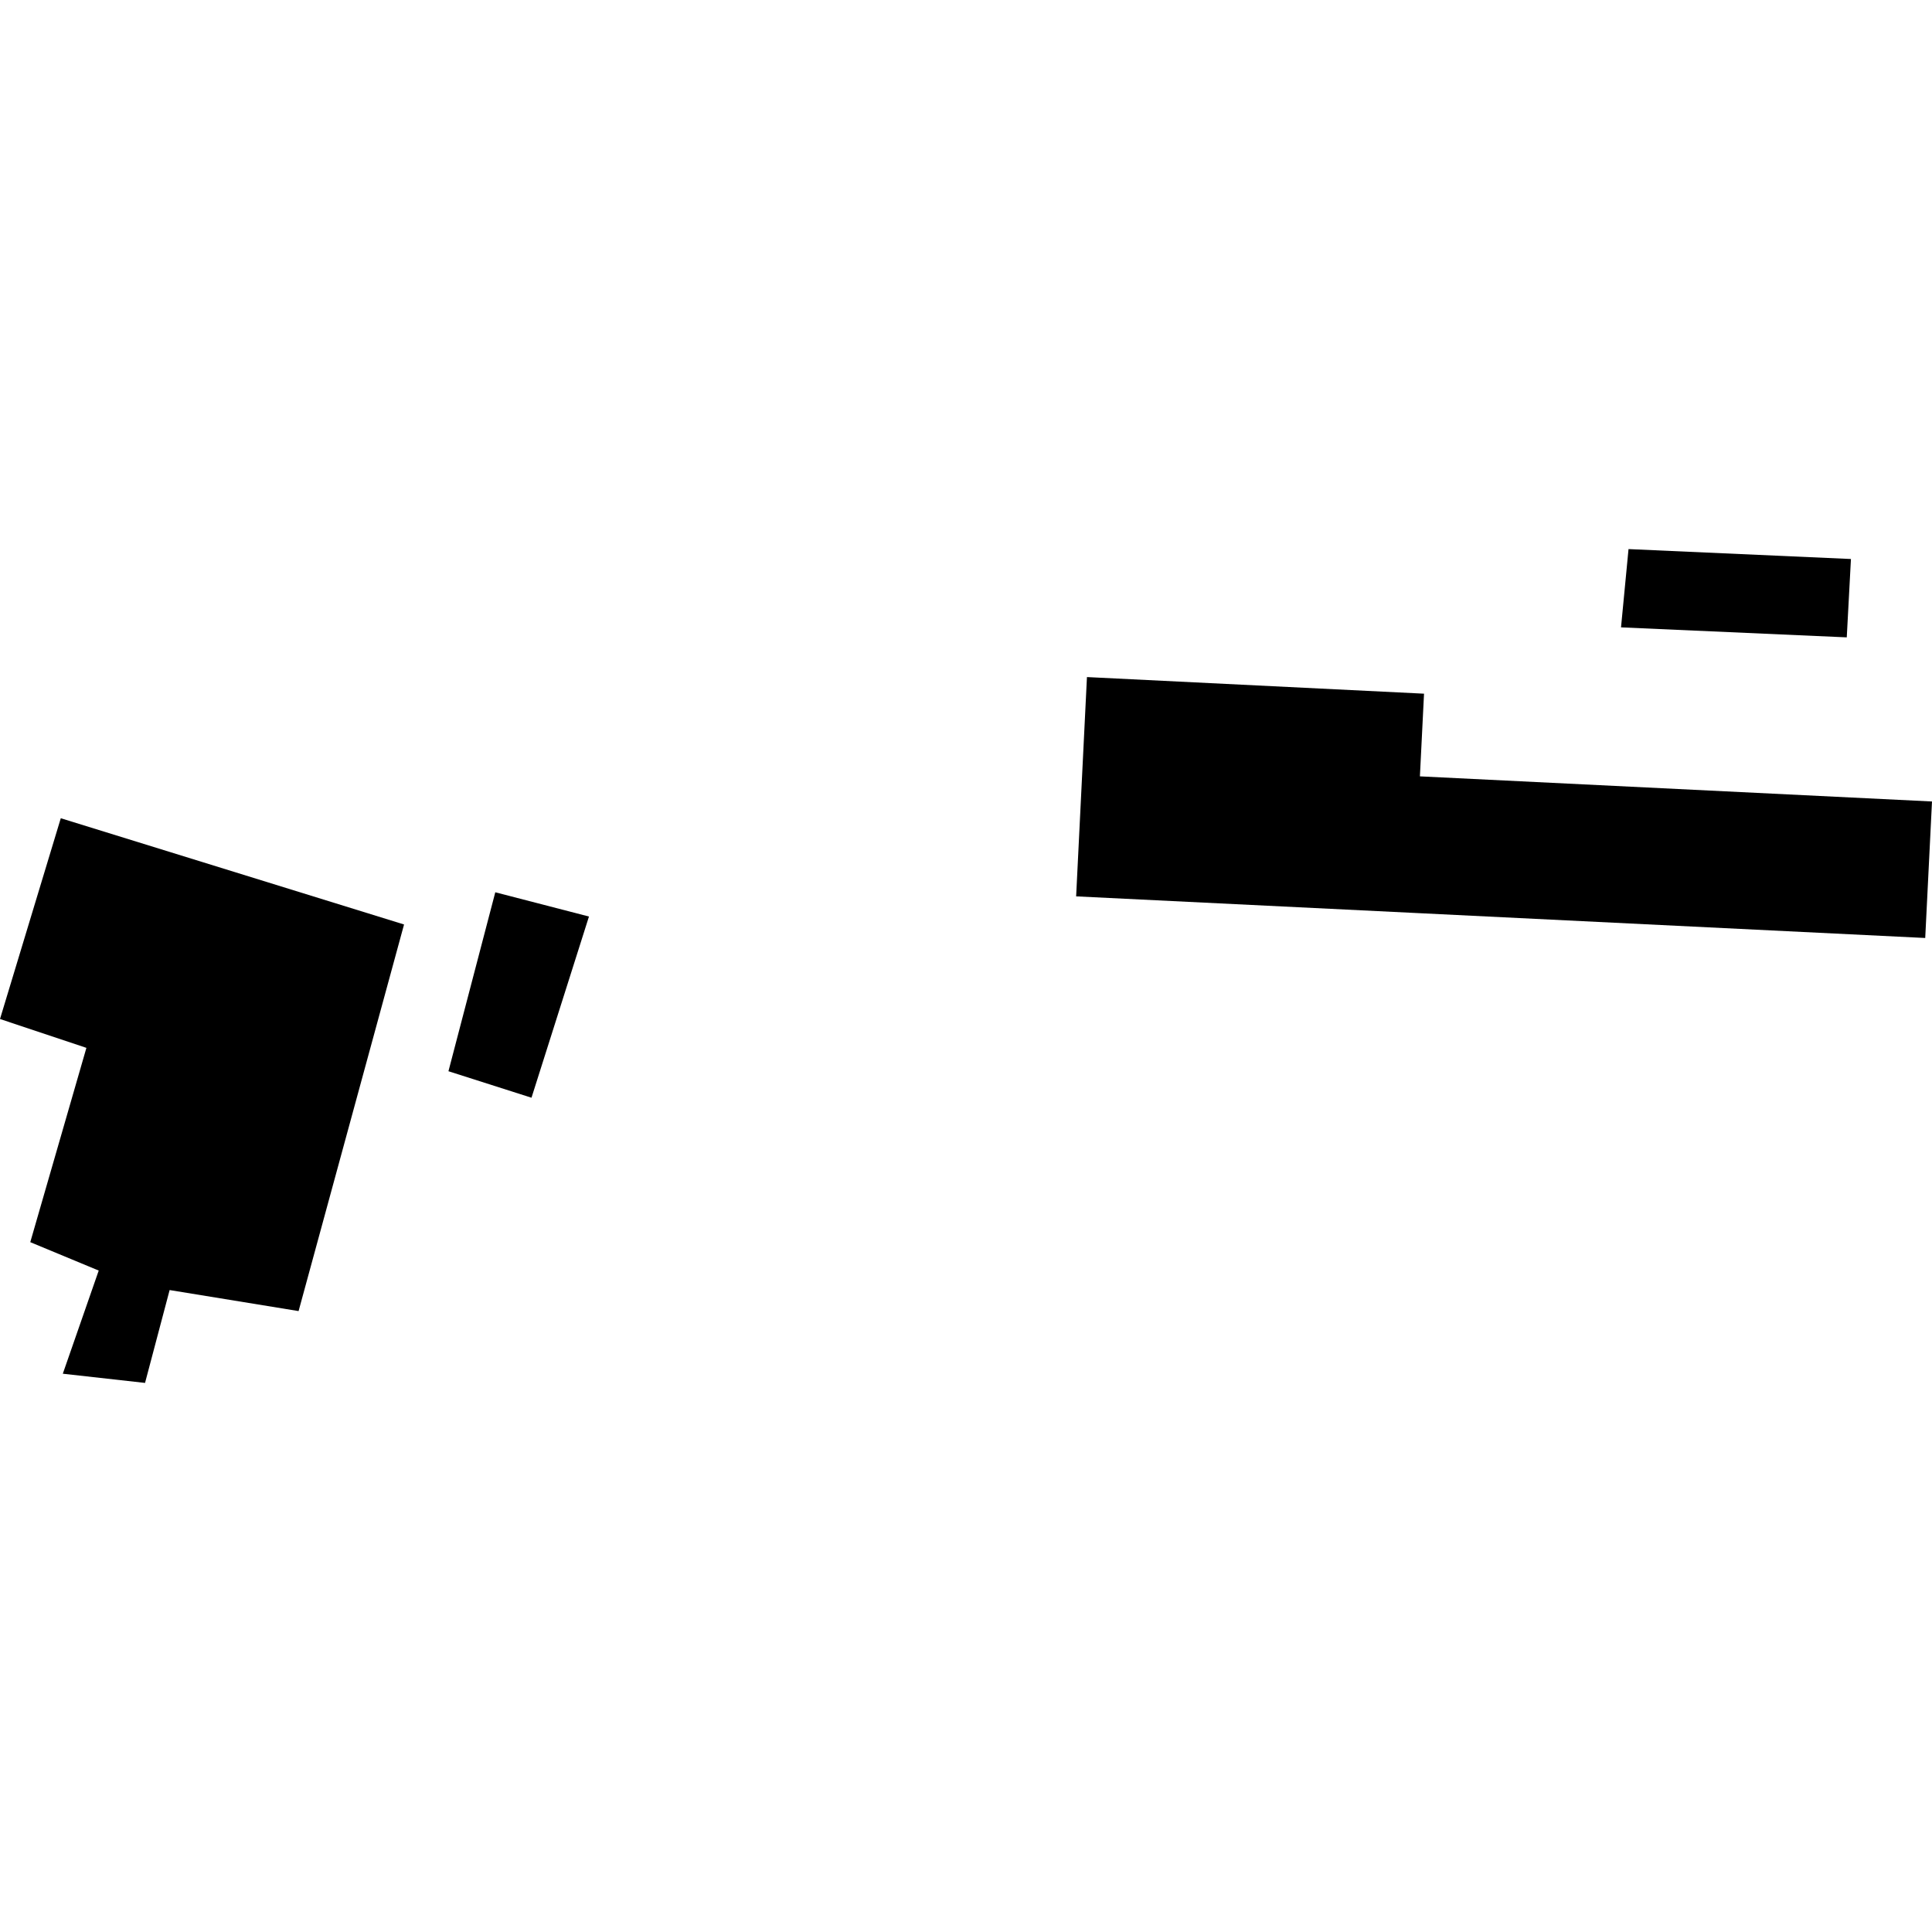
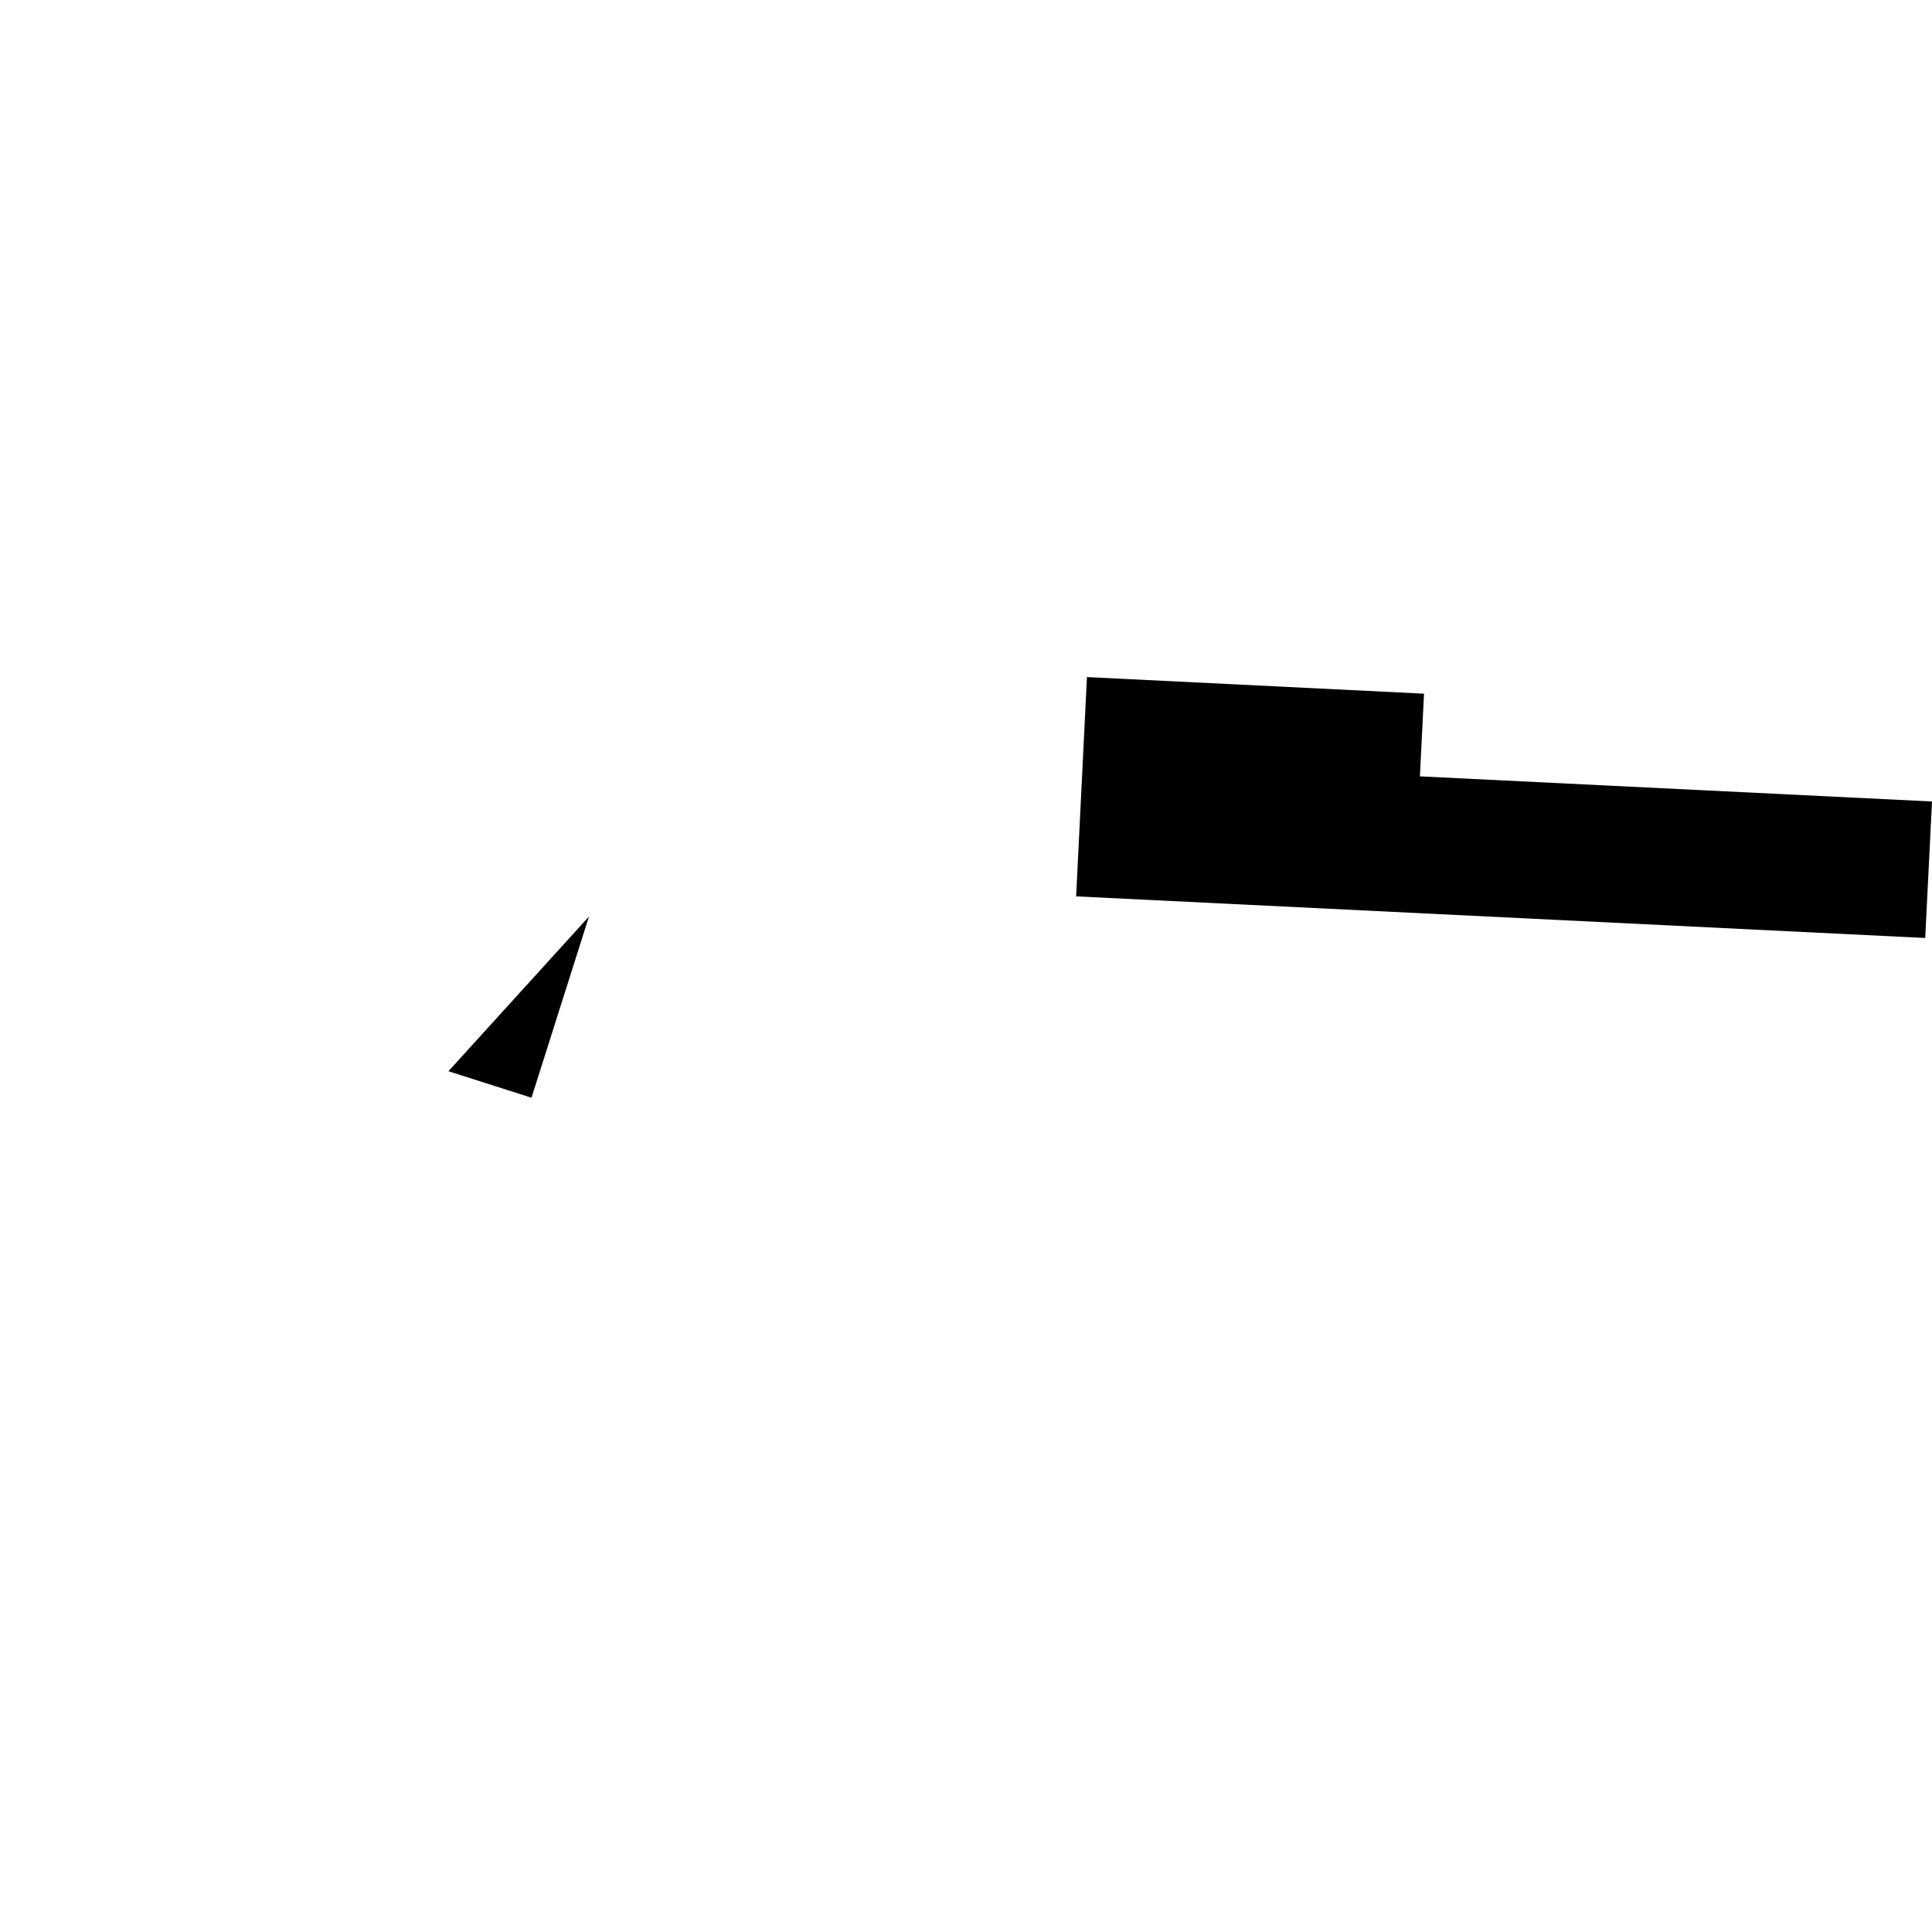
<svg xmlns="http://www.w3.org/2000/svg" height="288pt" version="1.1" viewBox="0 0 288 288" width="288pt">
  <defs>
    <style type="text/css">
*{stroke-linecap:butt;stroke-linejoin:round;}
  </style>
  </defs>
  <g id="figure_1">
    <g id="patch_1">
      <path d="M 0 288  L 288 288  L 288 0  L 0 0  z " style="fill:none;opacity:0;" />
    </g>
    <g id="axes_1">
      <g id="PatchCollection_1">
-         <path clip-path="url(#p41a64cf570)" d="M 242.762 81.852  L 275.917 83.33  L 275.294 95.01  L 241.643 93.519  L 242.762 81.852  " />
-         <path clip-path="url(#p41a64cf570)" d="M 66.849 159.686  L 79.229 163.636  L 87.796 136.626  L 73.832 133.01  L 66.849 159.686  " />
+         <path clip-path="url(#p41a64cf570)" d="M 66.849 159.686  L 79.229 163.636  L 87.796 136.626  L 66.849 159.686  " />
        <path clip-path="url(#p41a64cf570)" d="M 162.03 100.93  L 212.277 103.406  L 211.663 115.73  L 288 119.476  L 286.99 139.824  L 211.978 136.145  L 160.418 133.62  L 162.03 100.93  " />
-         <path clip-path="url(#p41a64cf570)" d="M 9.061 121.972  L 60.231 137.811  L 44.509 195.441  L 25.286 192.306  L 21.621 206.148  L 9.363 204.778  L 14.716 189.401  L 4.513 185.167  L 12.88 156.203  L -0 151.902  L 9.061 121.972  " />
      </g>
    </g>
  </g>
  <defs>
    <clipPath id="p41a64cf570">
      <rect height="124.297" width="288" x="0" y="81.852" />
    </clipPath>
  </defs>
</svg>